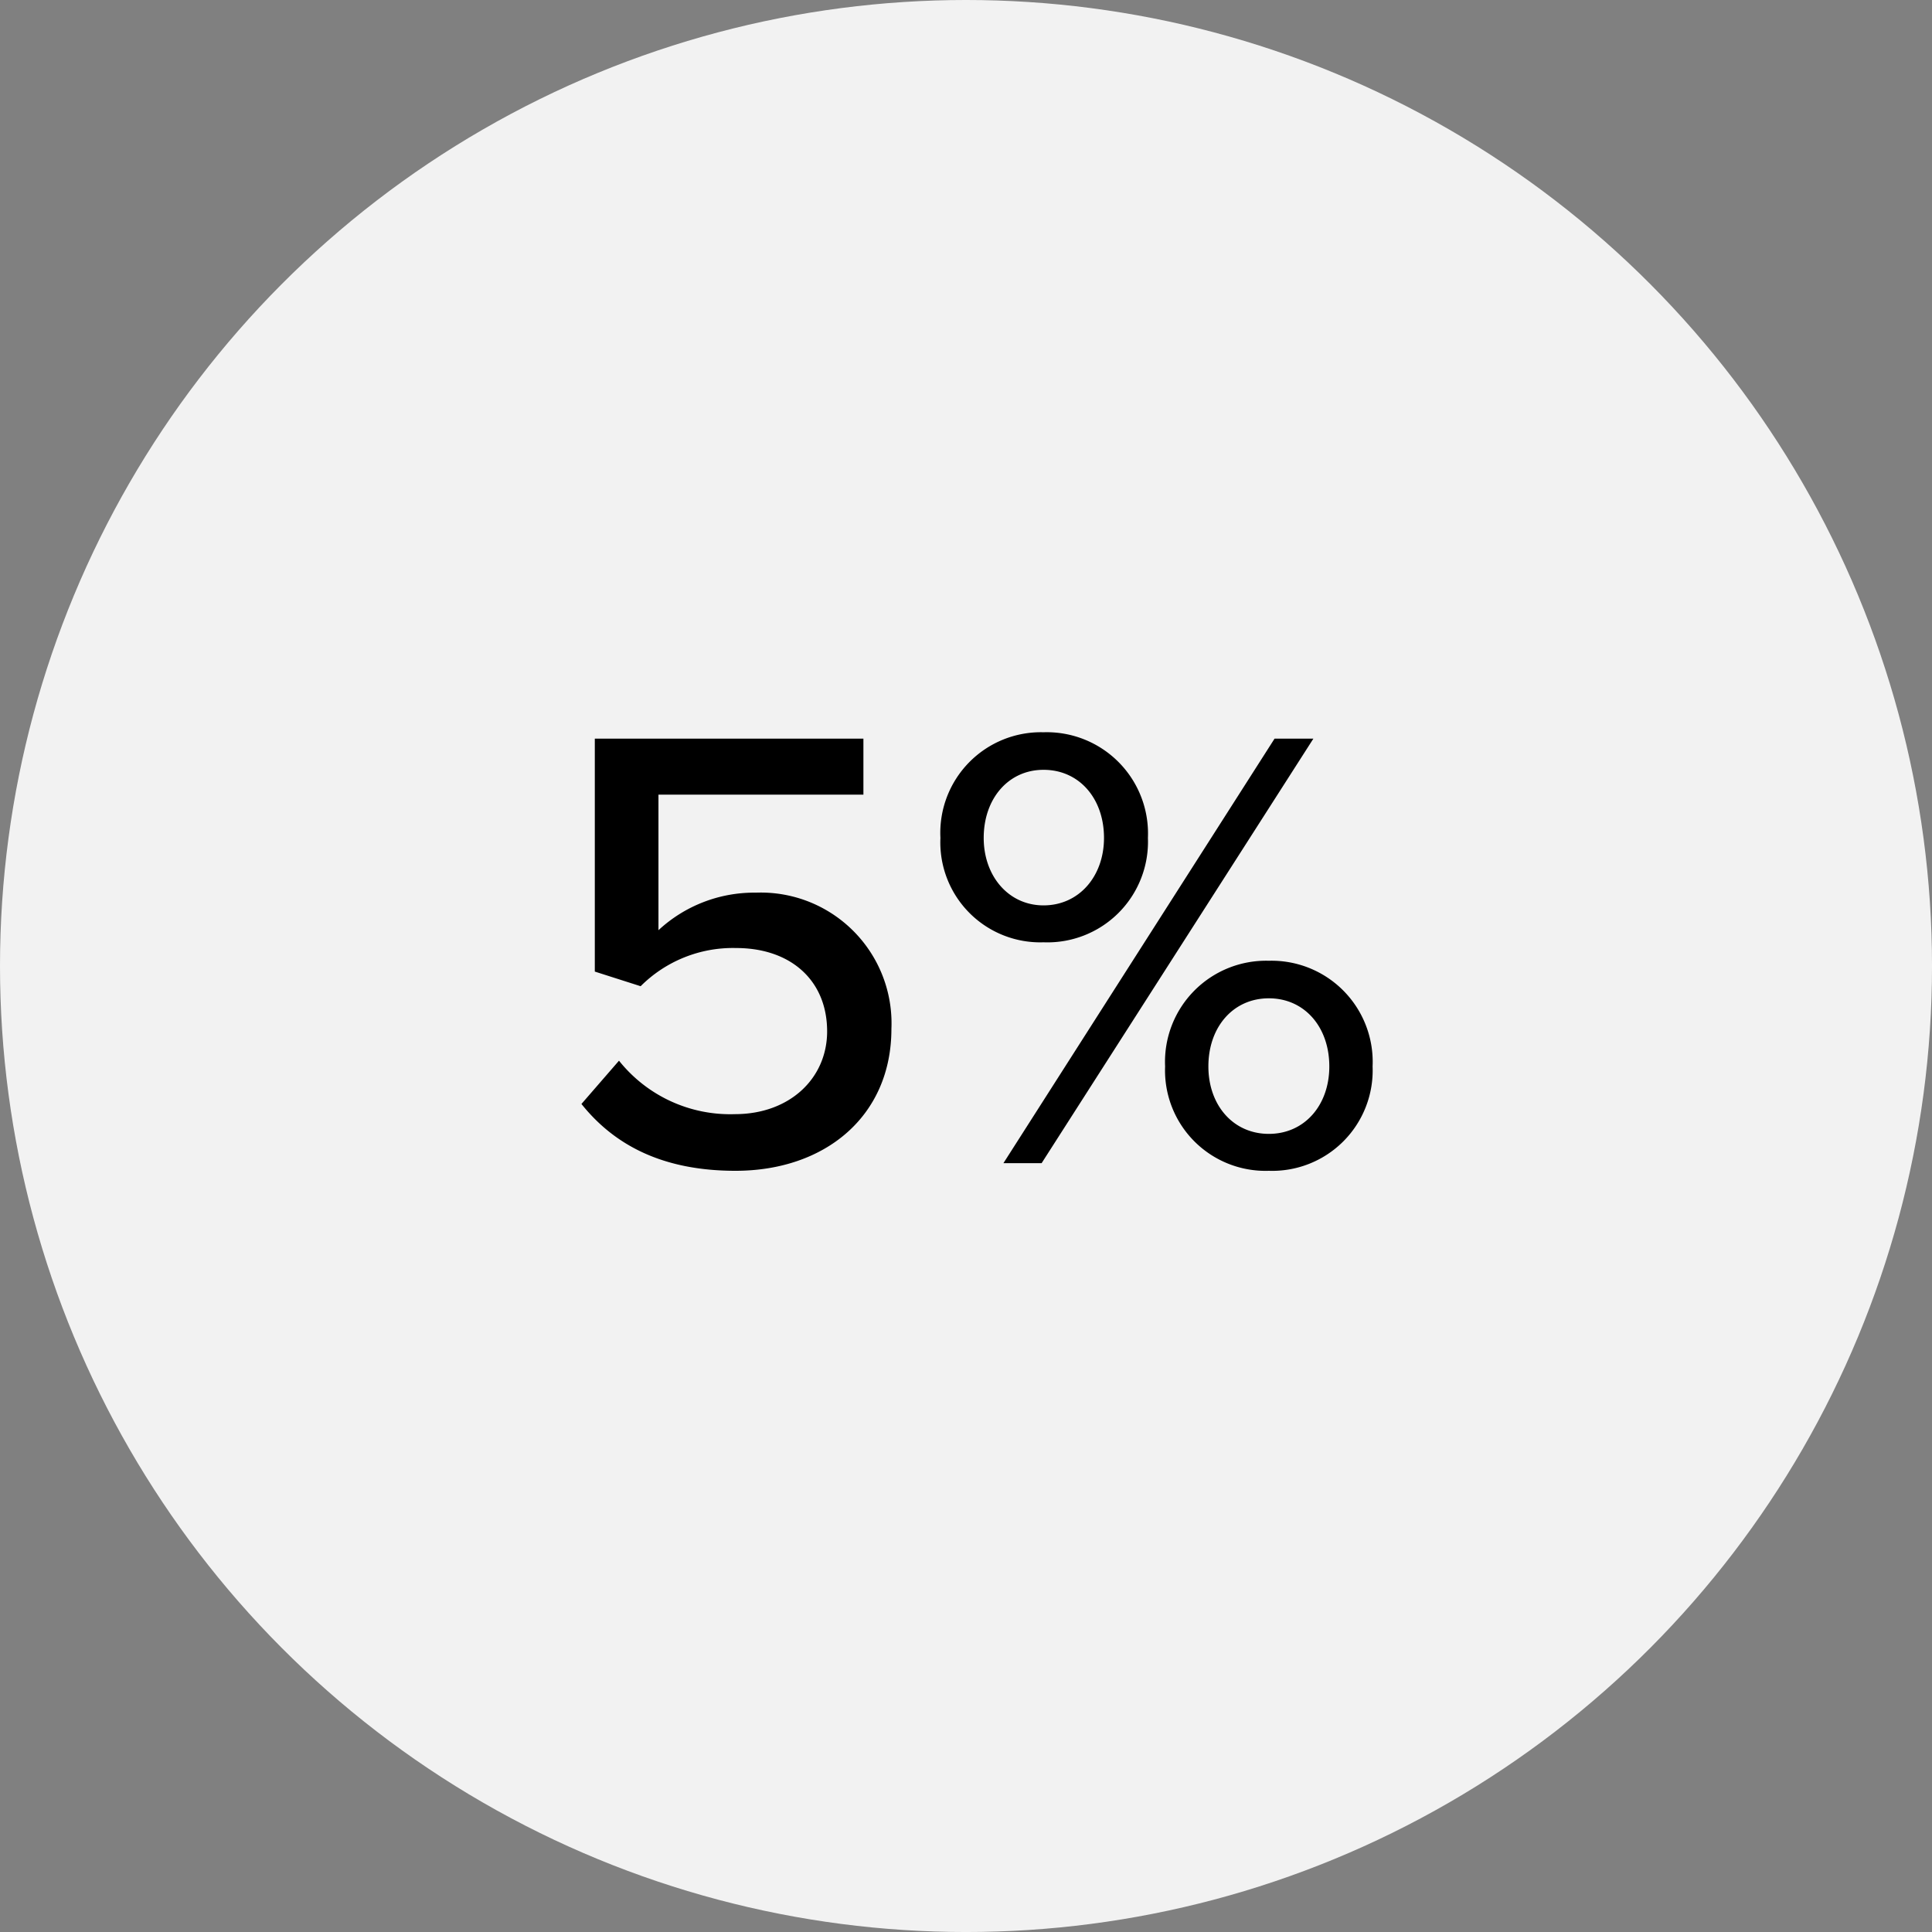
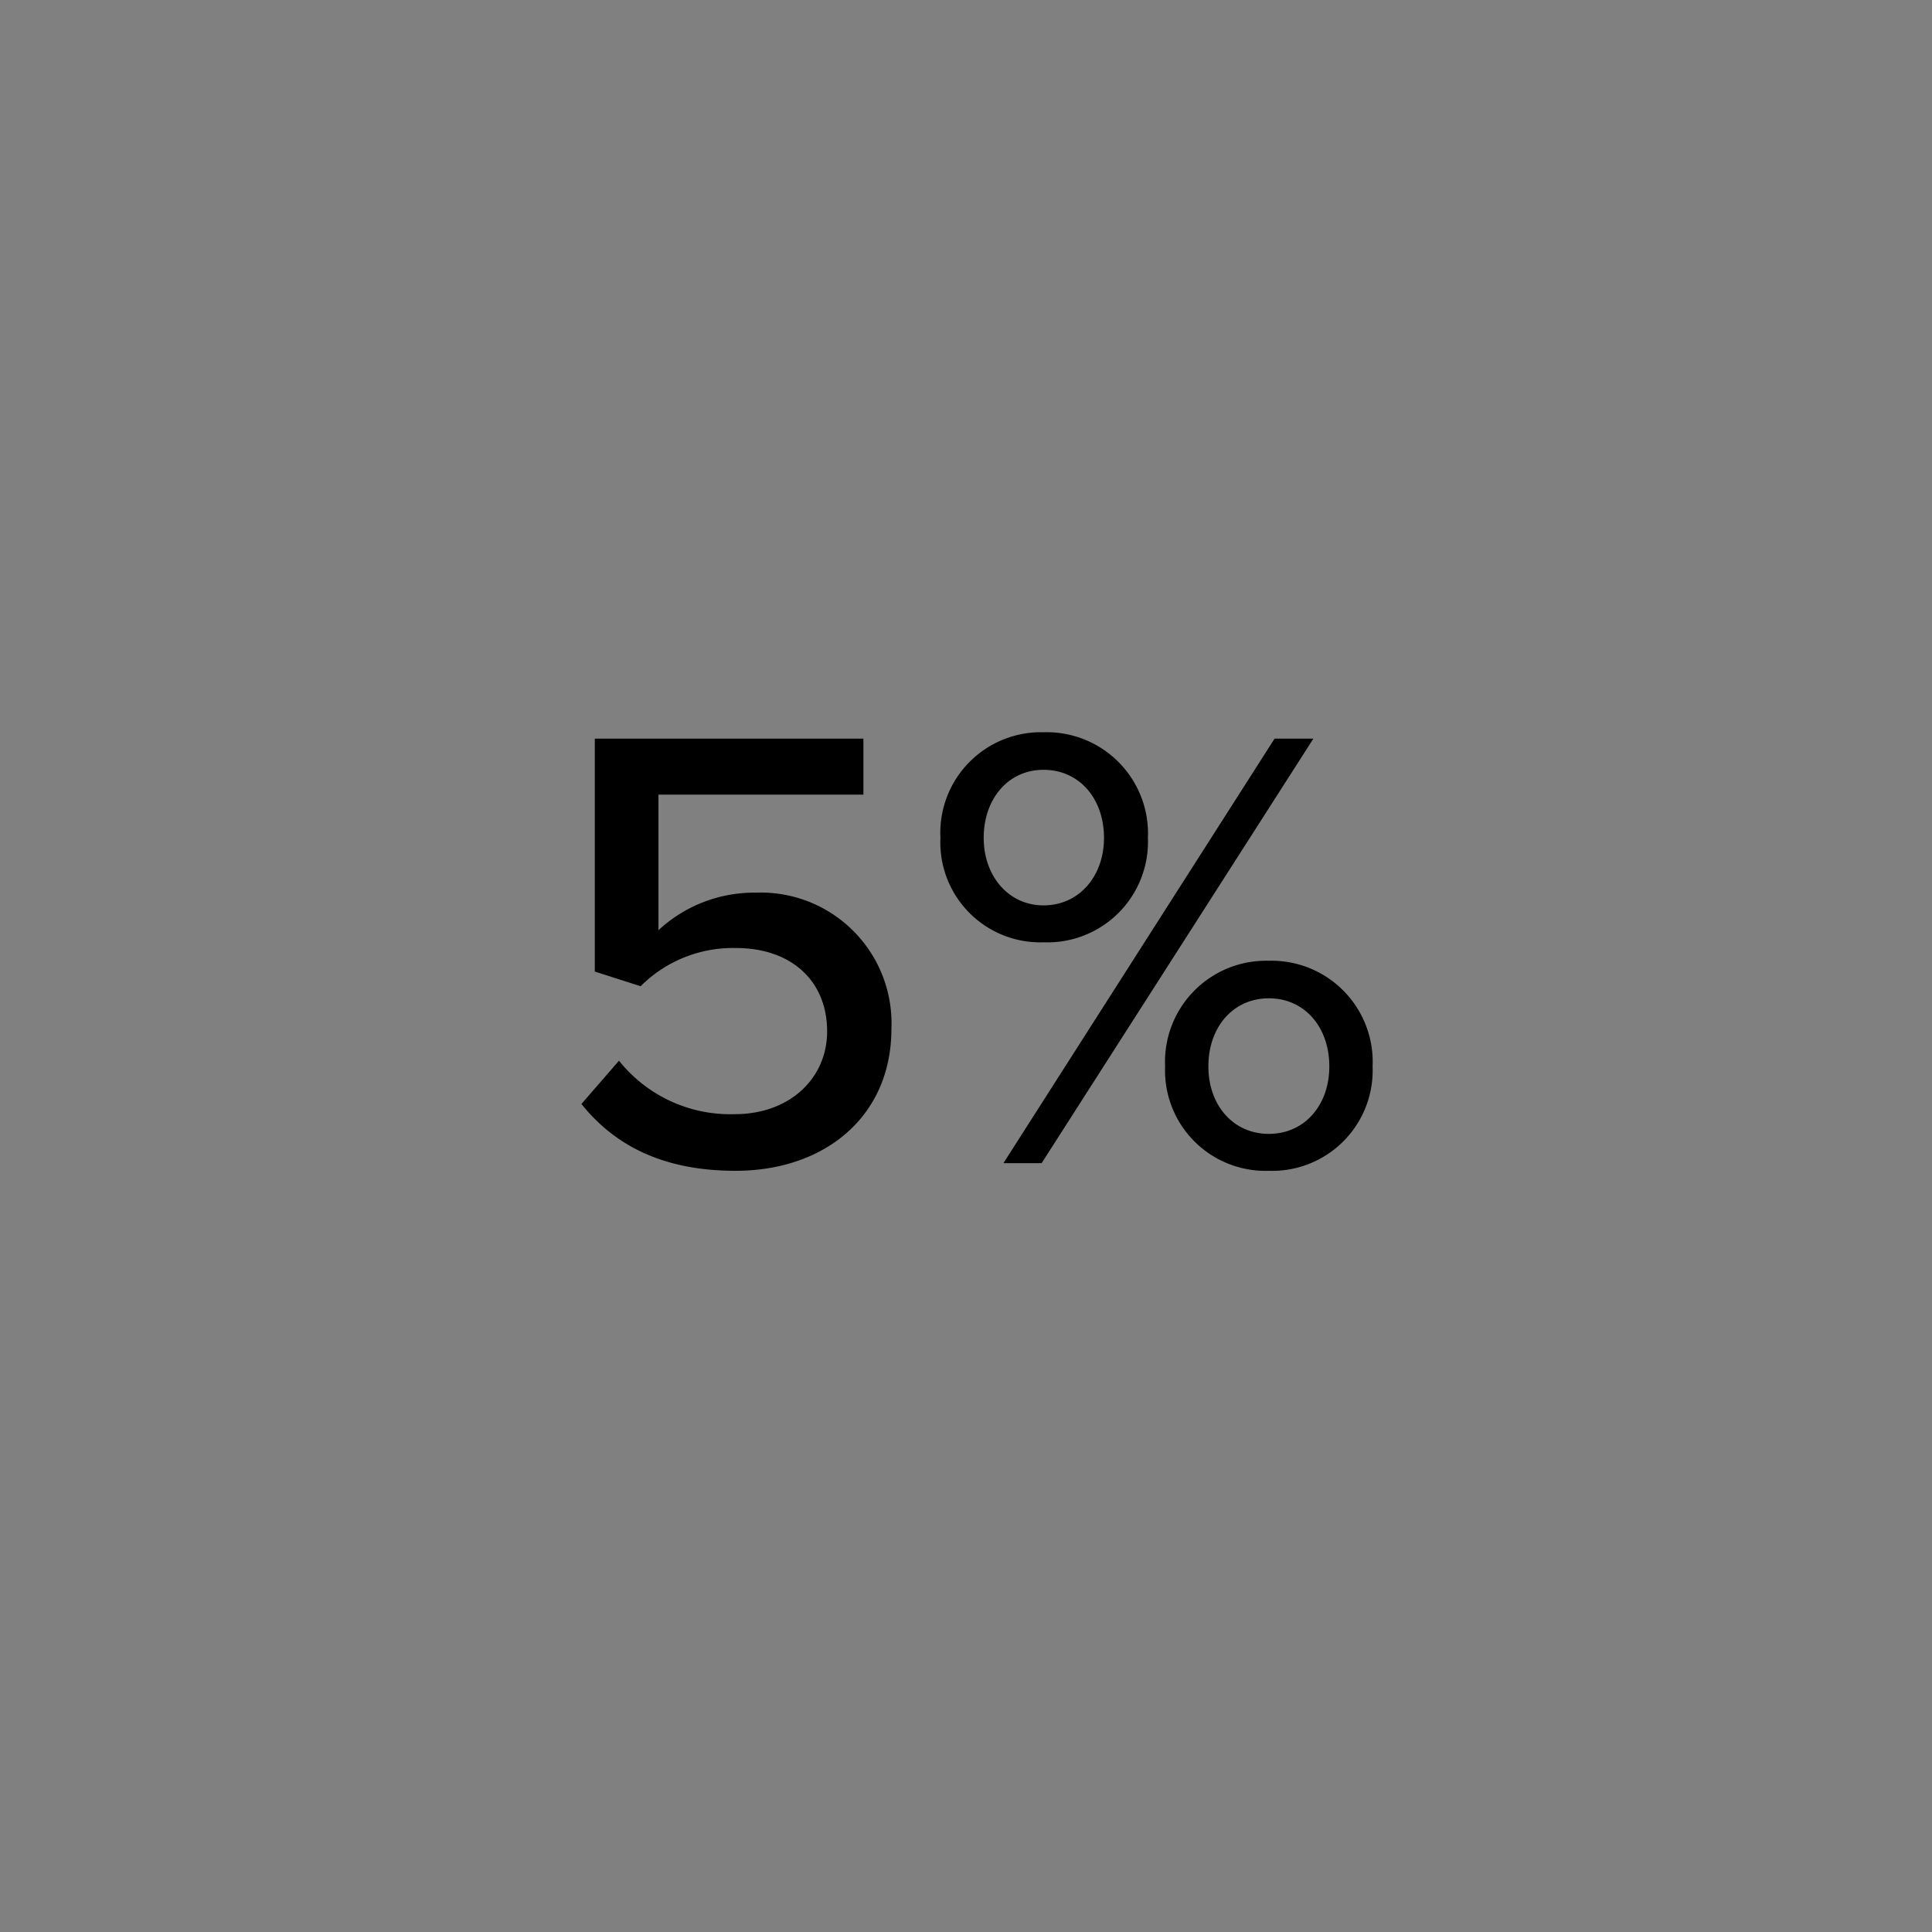
<svg xmlns="http://www.w3.org/2000/svg" width="121.417" height="121.417" viewBox="0 0 121.417 121.417">
  <rect x="0" y="0" width="121.417" height="121.417" fill="#808080" stroke="none" />
  <g id="Raggruppa_2700" data-name="Raggruppa 2700" transform="translate(-9845.709 -6520.183)">
-     <ellipse id="Ellisse_153" data-name="Ellisse 153" cx="60.709" cy="60.709" rx="60.709" ry="60.709" transform="translate(9845.709 6520.183)" fill="#f2f2f2" />
    <path id="Permissions_dark" data-name="Permissions dark" d="M-24.24-3.72c2.08,2.6,5.12,4.2,9.68,4.2,5.64,0,9.8-3.44,9.8-8.92A8.216,8.216,0,0,0-13.28-17a8.843,8.843,0,0,0-6.12,2.36v-8.52H-6.52v-3.52H-23.4v14.64l2.88.92a8.2,8.2,0,0,1,6-2.4c3.44,0,5.72,2.04,5.72,5.24,0,2.92-2.32,5.2-5.8,5.2a8.934,8.934,0,0,1-7.28-3.36ZM-1.68-20.44A6.281,6.281,0,0,0,4.8-13.88a6.323,6.323,0,0,0,6.56-6.56A6.365,6.365,0,0,0,4.8-27.08,6.324,6.324,0,0,0-1.68-20.44ZM2.28,0h2.4L21.76-26.68H19.32ZM8.6-20.44c0,2.4-1.56,4.24-3.8,4.24-2.2,0-3.76-1.84-3.76-4.24,0-2.48,1.56-4.28,3.76-4.28C7.04-24.72,8.6-22.92,8.6-20.44ZM12.44-6.08A6.313,6.313,0,0,0,18.96.48a6.313,6.313,0,0,0,6.52-6.56,6.356,6.356,0,0,0-6.52-6.64A6.356,6.356,0,0,0,12.44-6.08Zm10.32,0c0,2.44-1.56,4.24-3.8,4.24s-3.8-1.8-3.8-4.24c0-2.48,1.56-4.28,3.8-4.28S22.76-8.56,22.76-6.08Z" transform="translate(9906.49 6593.282)" />
  </g>
</svg>